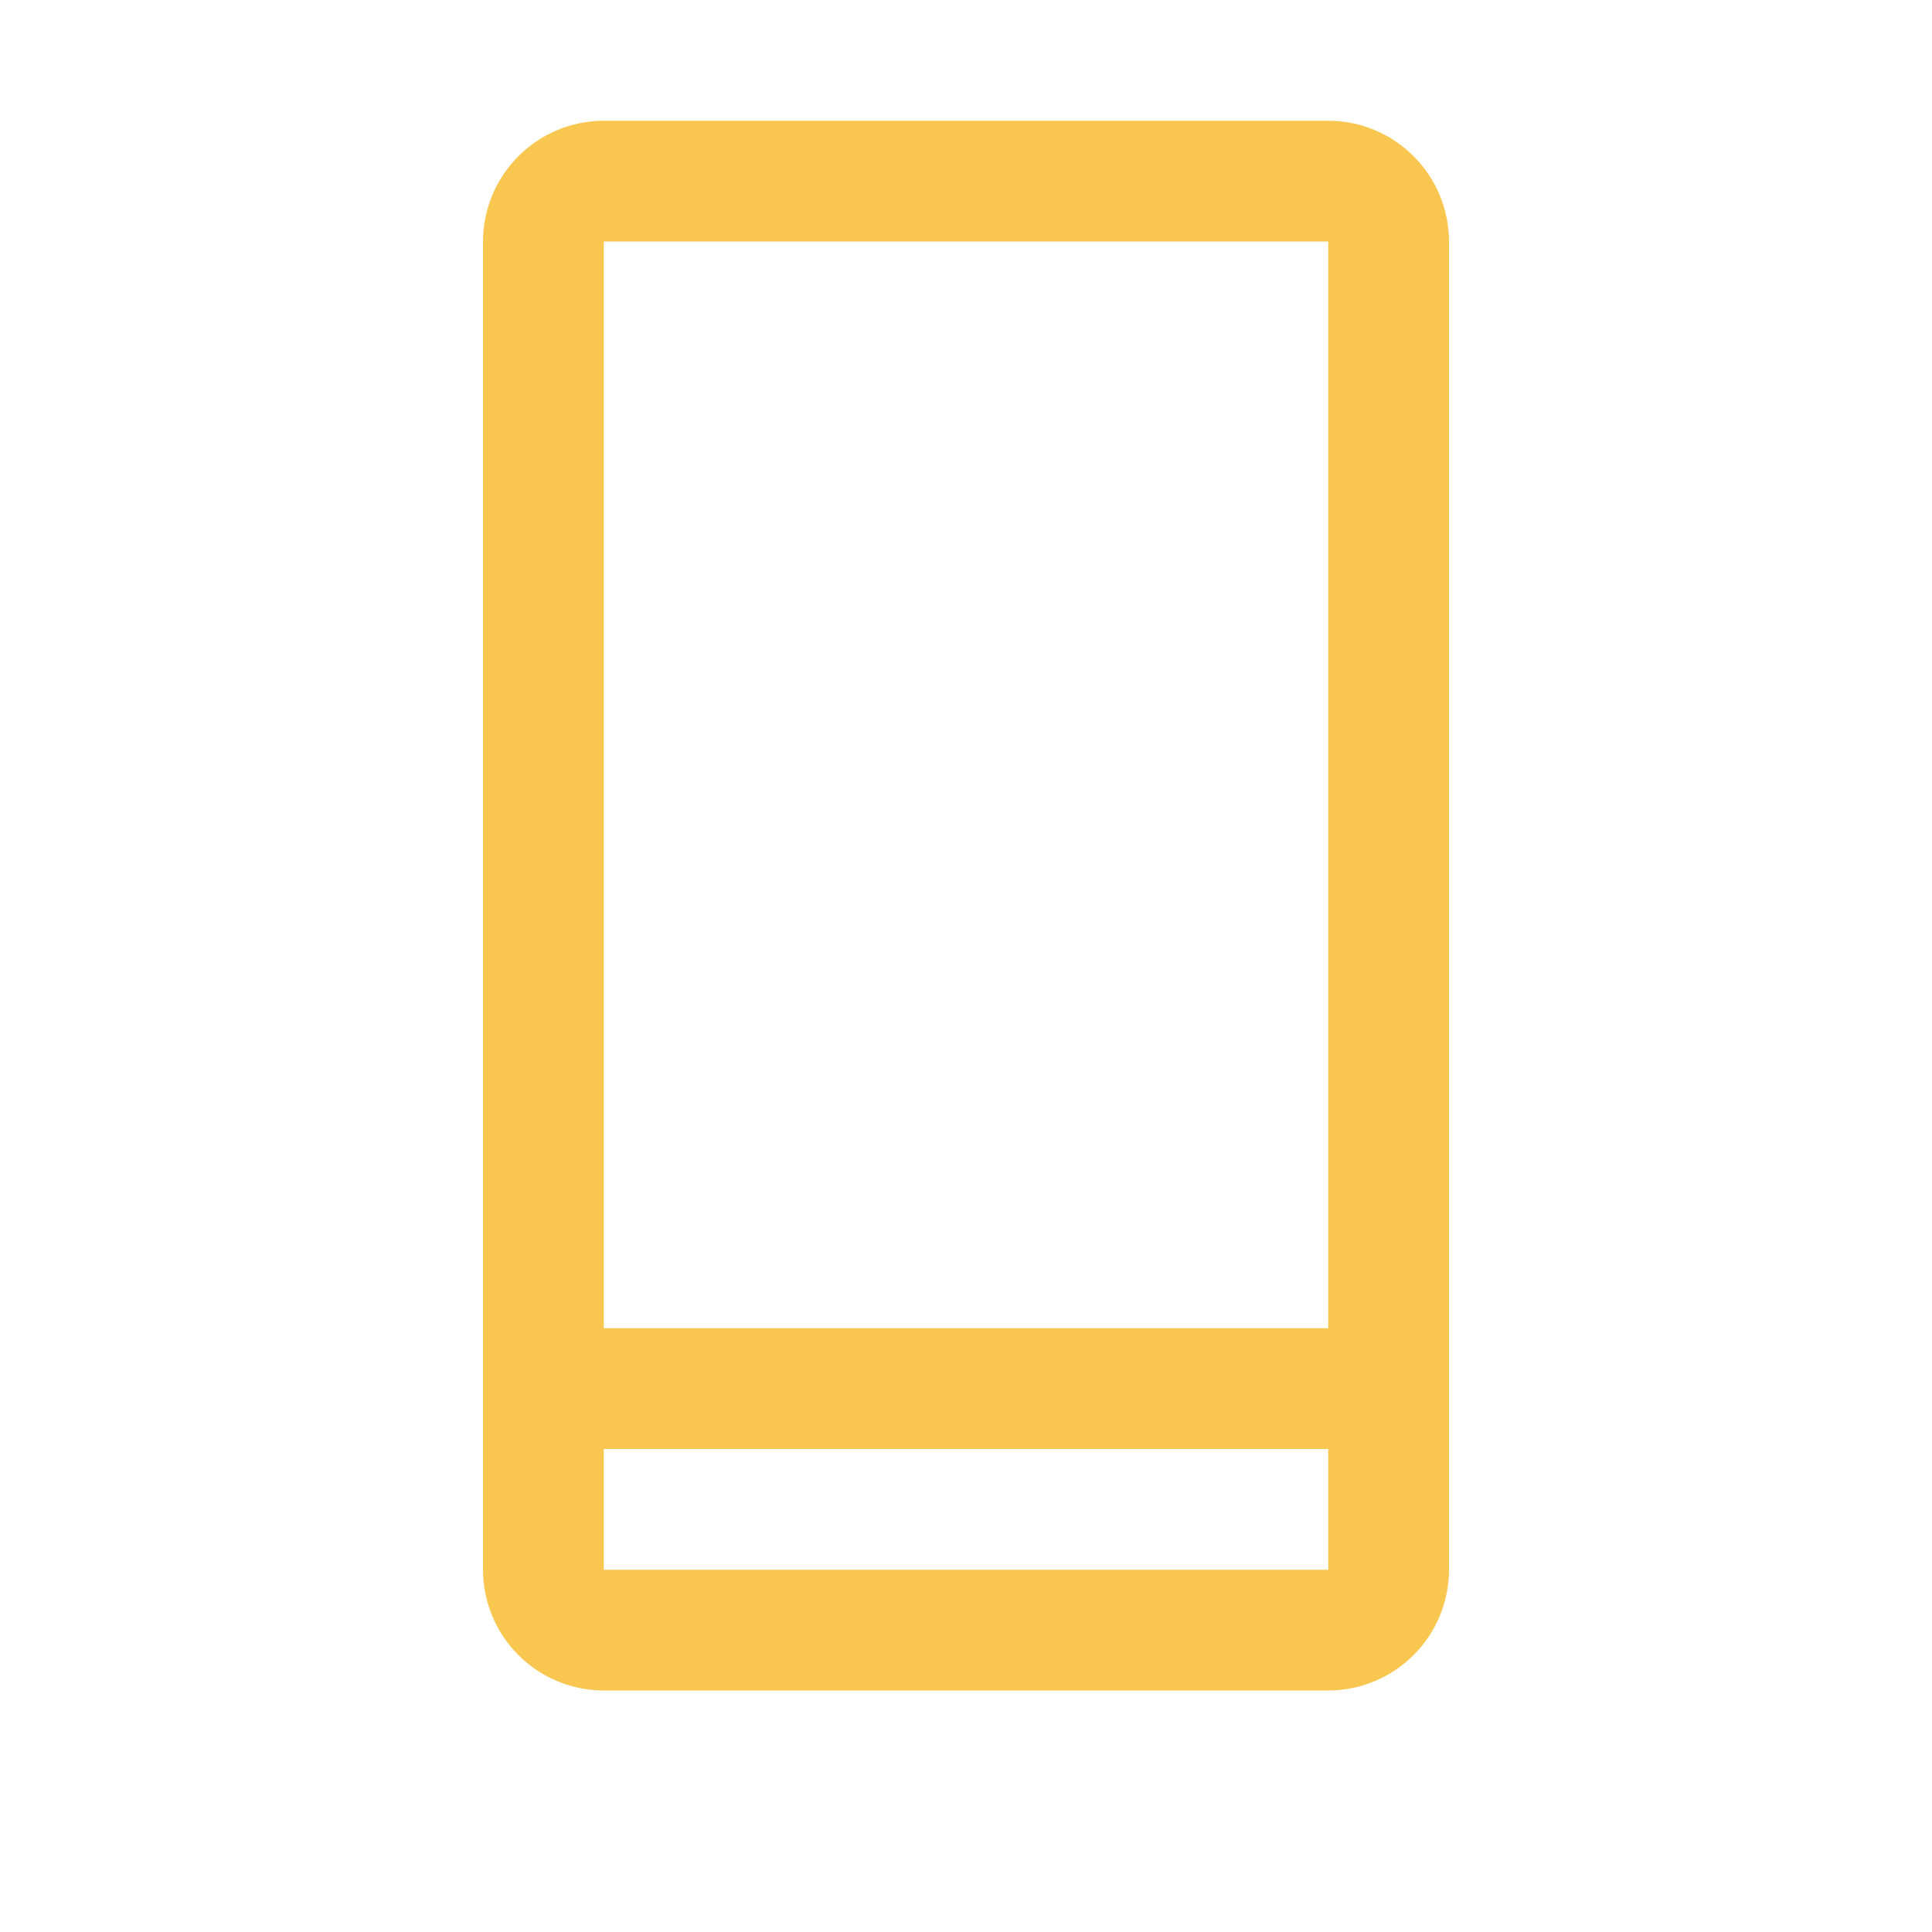
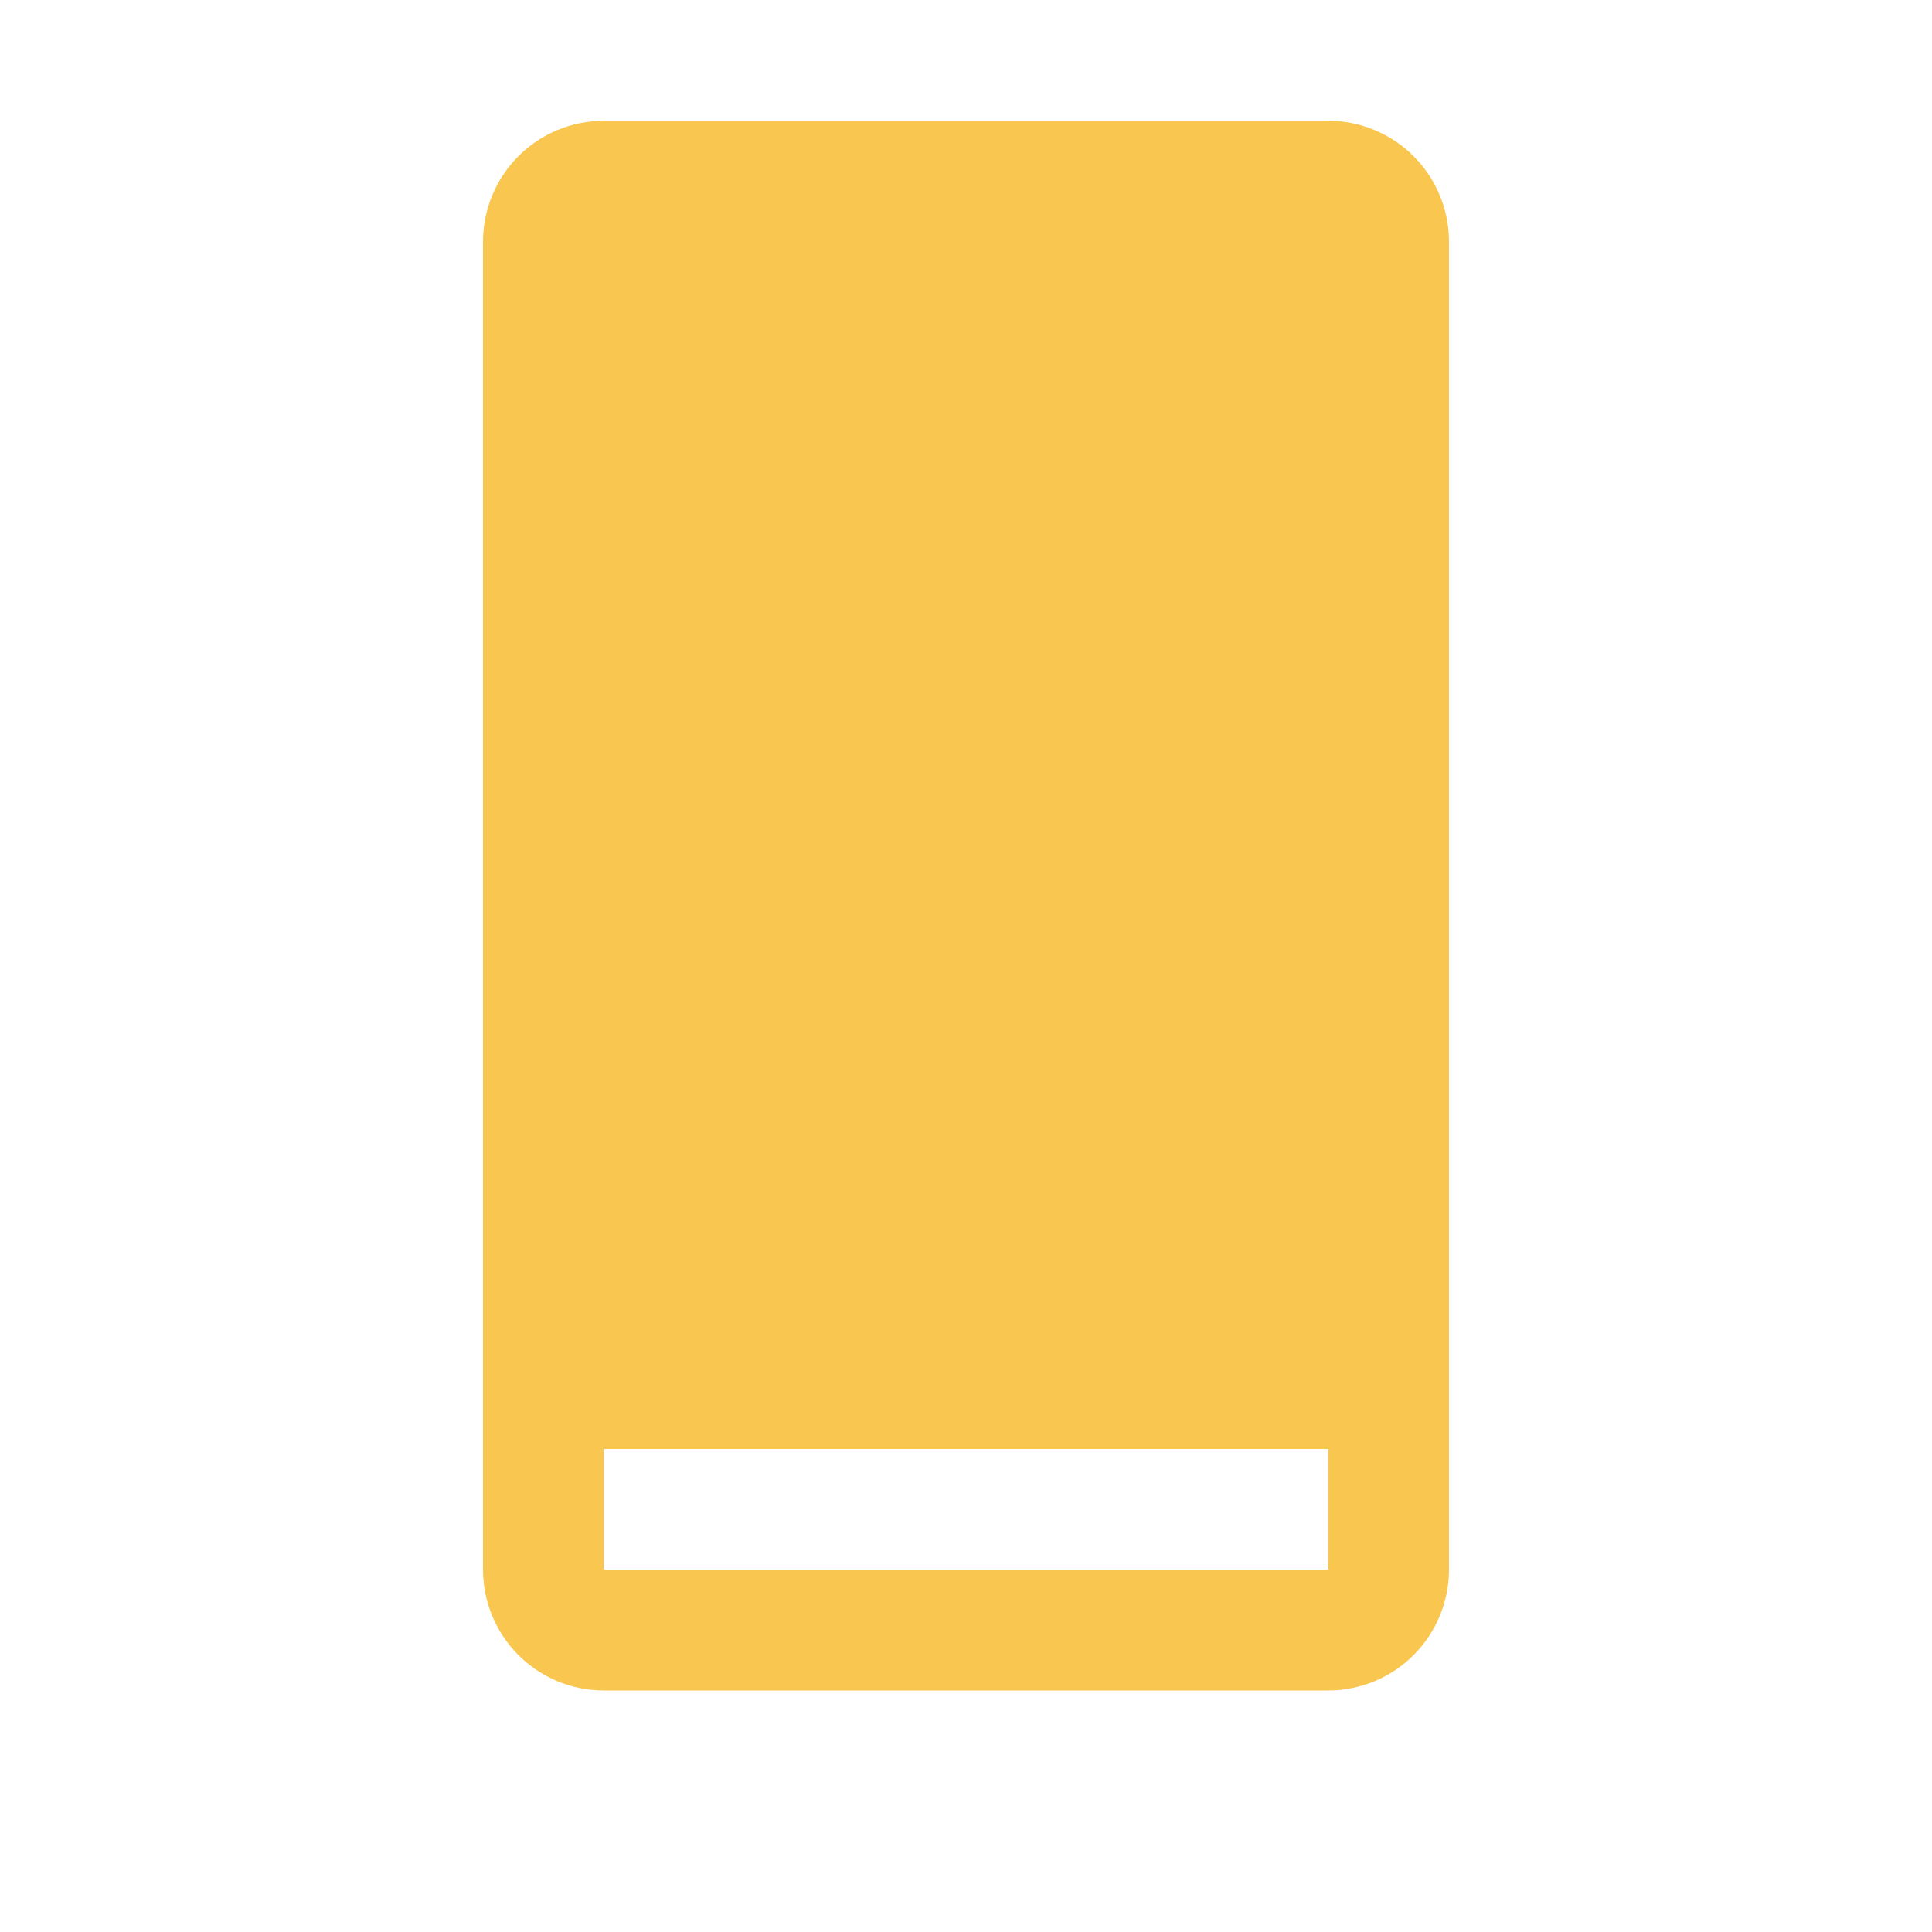
<svg xmlns="http://www.w3.org/2000/svg" width="48" height="48" viewBox="0 0 48 48" fill="none">
-   <path d="M15 42H33C33.795 41.999 34.558 41.683 35.12 41.12C35.683 40.558 35.999 39.795 36 39L36 6C35.999 5.205 35.683 4.442 35.12 3.88C34.558 3.317 33.795 3.001 33 3H15C14.205 3.001 13.442 3.317 12.88 3.88C12.318 4.442 12.001 5.205 12 6L12 39C12.001 39.795 12.317 40.558 12.88 41.12C13.442 41.683 14.205 41.999 15 42ZM15 39V36H33V39H15ZM33 6L33 33H15L15 6H33Z" fill="#F9C74F" />
+   <path d="M15 42H33C33.795 41.999 34.558 41.683 35.12 41.12C35.683 40.558 35.999 39.795 36 39L36 6C35.999 5.205 35.683 4.442 35.12 3.88C34.558 3.317 33.795 3.001 33 3H15C14.205 3.001 13.442 3.317 12.88 3.88C12.318 4.442 12.001 5.205 12 6L12 39C12.001 39.795 12.317 40.558 12.88 41.12C13.442 41.683 14.205 41.999 15 42ZM15 39V36H33V39H15ZM33 6L33 33H15H33Z" fill="#F9C74F" />
</svg>